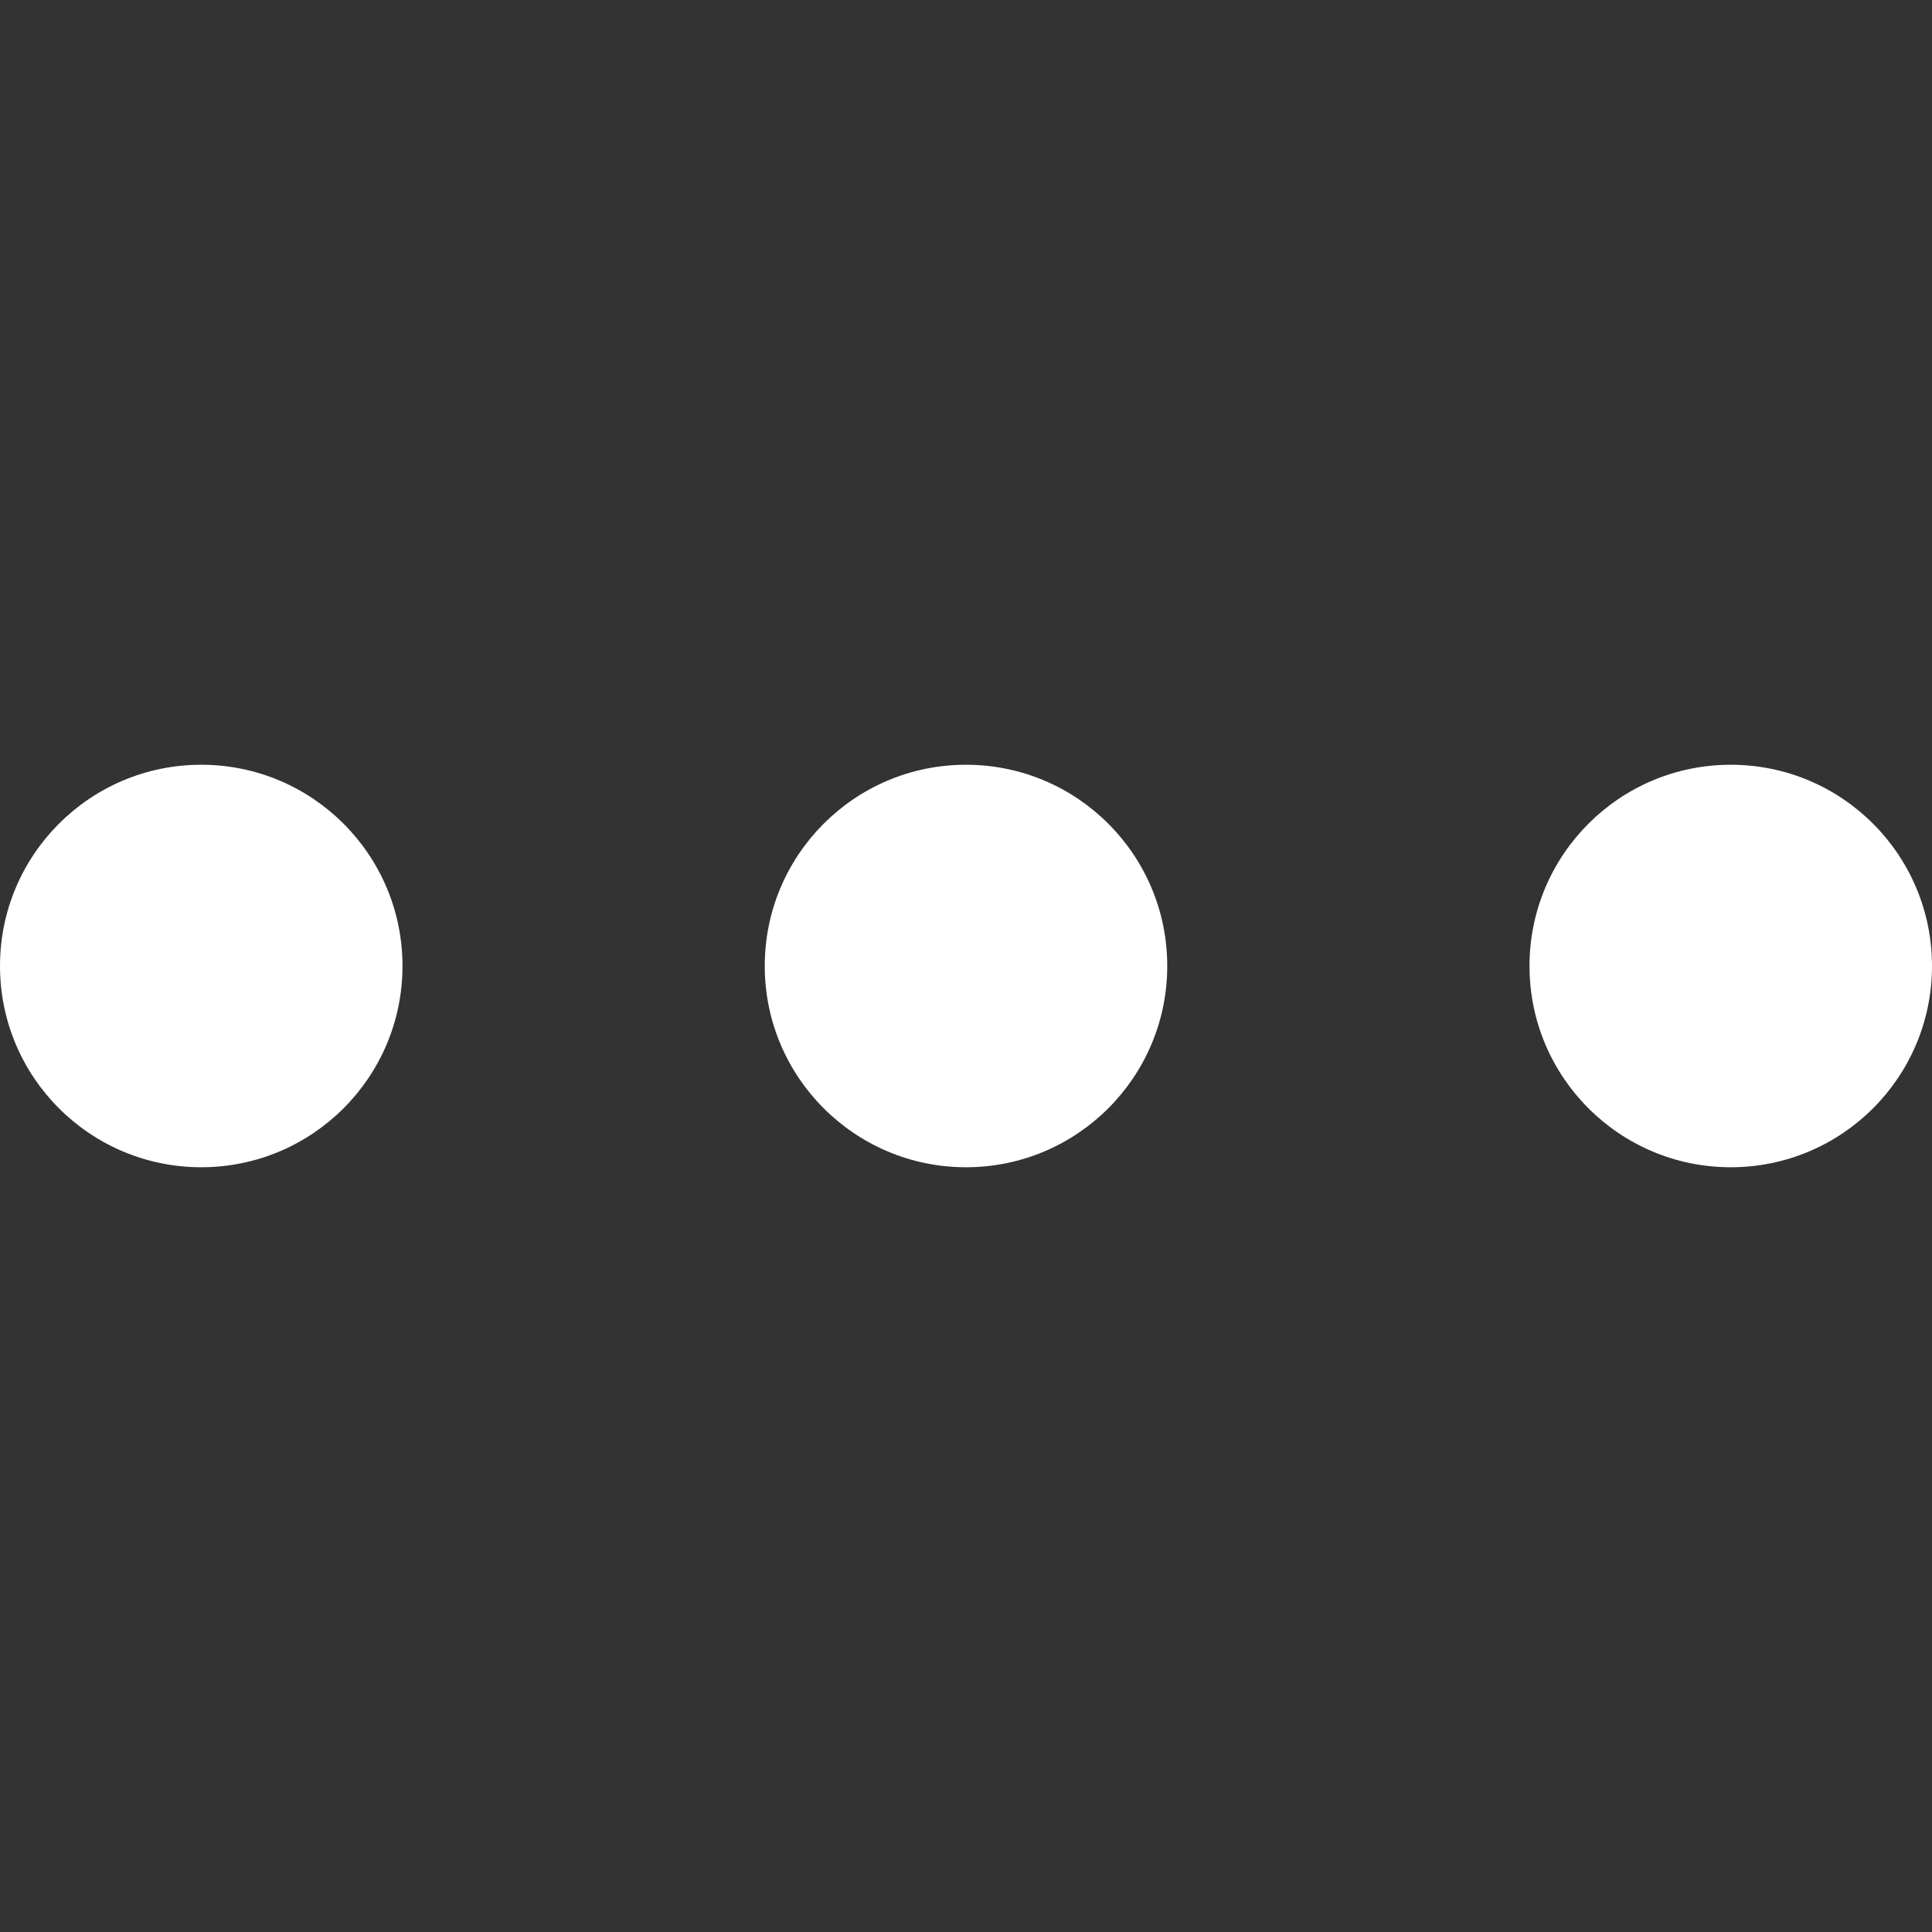
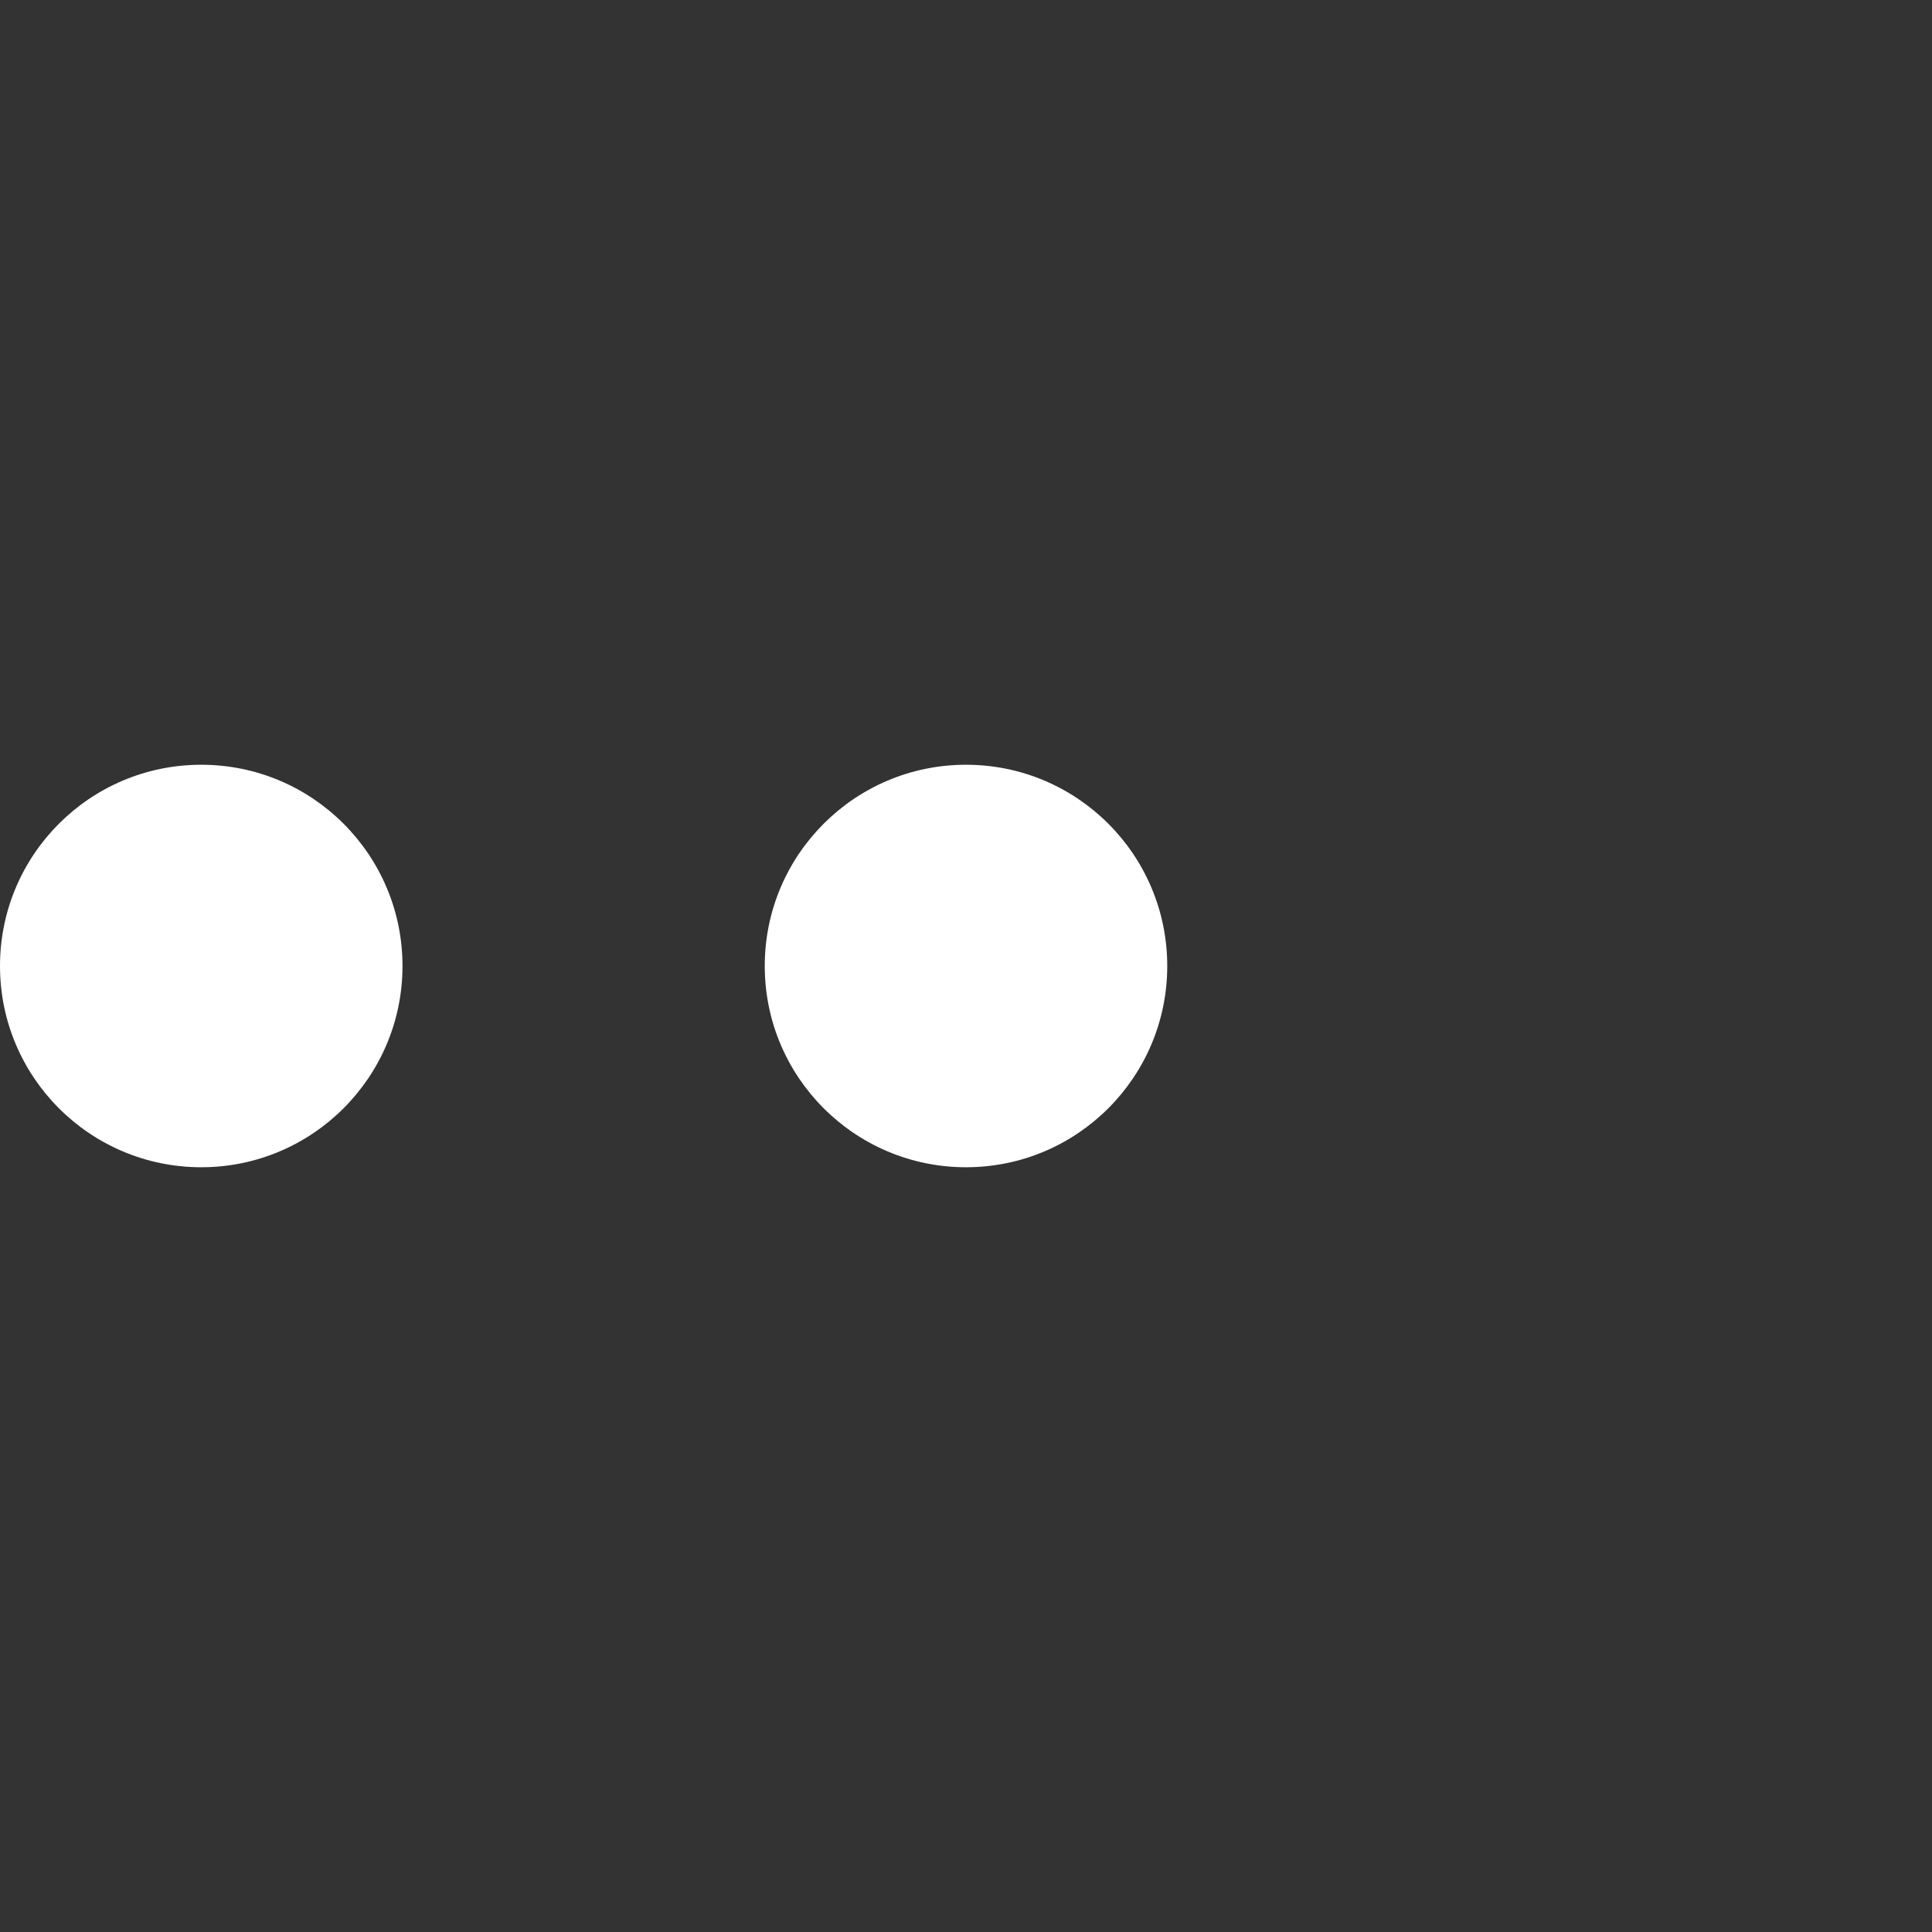
<svg xmlns="http://www.w3.org/2000/svg" version="1.1" width="512" height="512" x="0" y="0" viewBox="0 0 512 512" style="enable-background:new 0 0 512 512" xml:space="preserve">
  <rect x="0" y="0" width="512" height="512" fill="#333333" stroke="none" />
  <g>
    <g>
-       <circle cx="458.667" cy="256" r="53.333" fill="#ffffff" data-original="#000000" />
      <circle cx="256" cy="256" r="53.333" fill="#ffffff" data-original="#000000" />
      <circle cx="53.333" cy="256" r="53.333" fill="#ffffff" data-original="#000000" />
    </g>
  </g>
</svg>